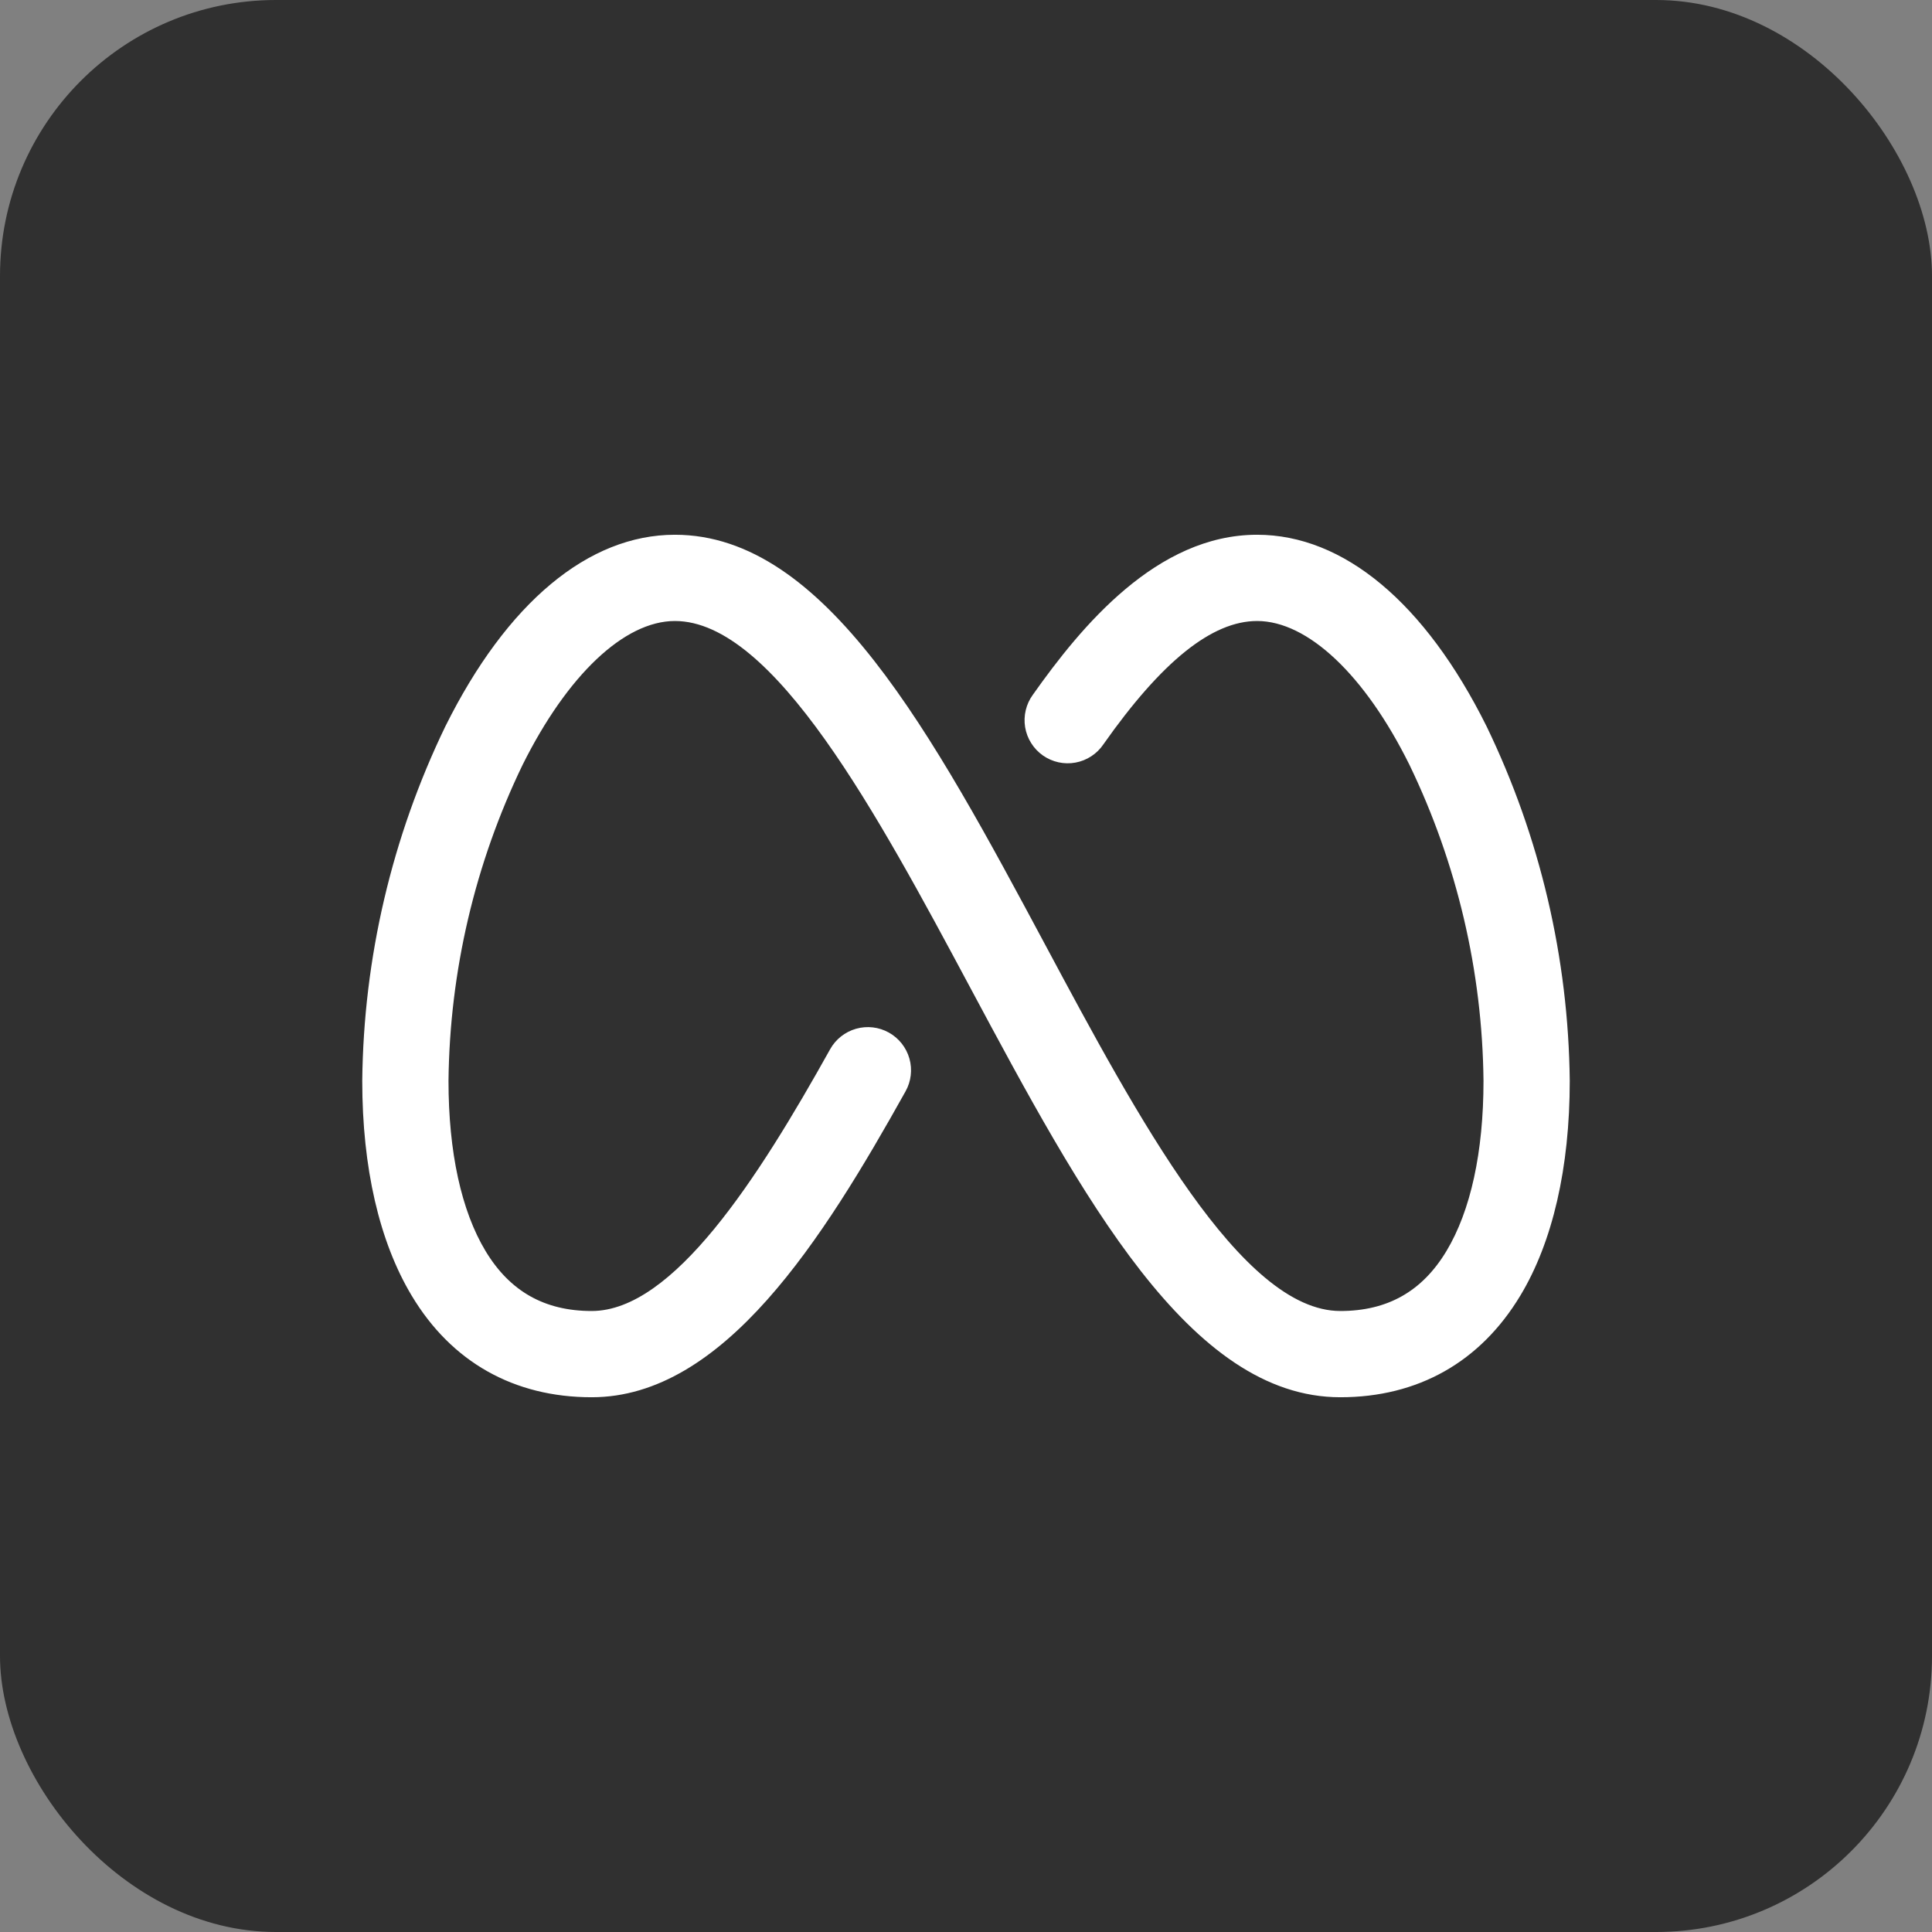
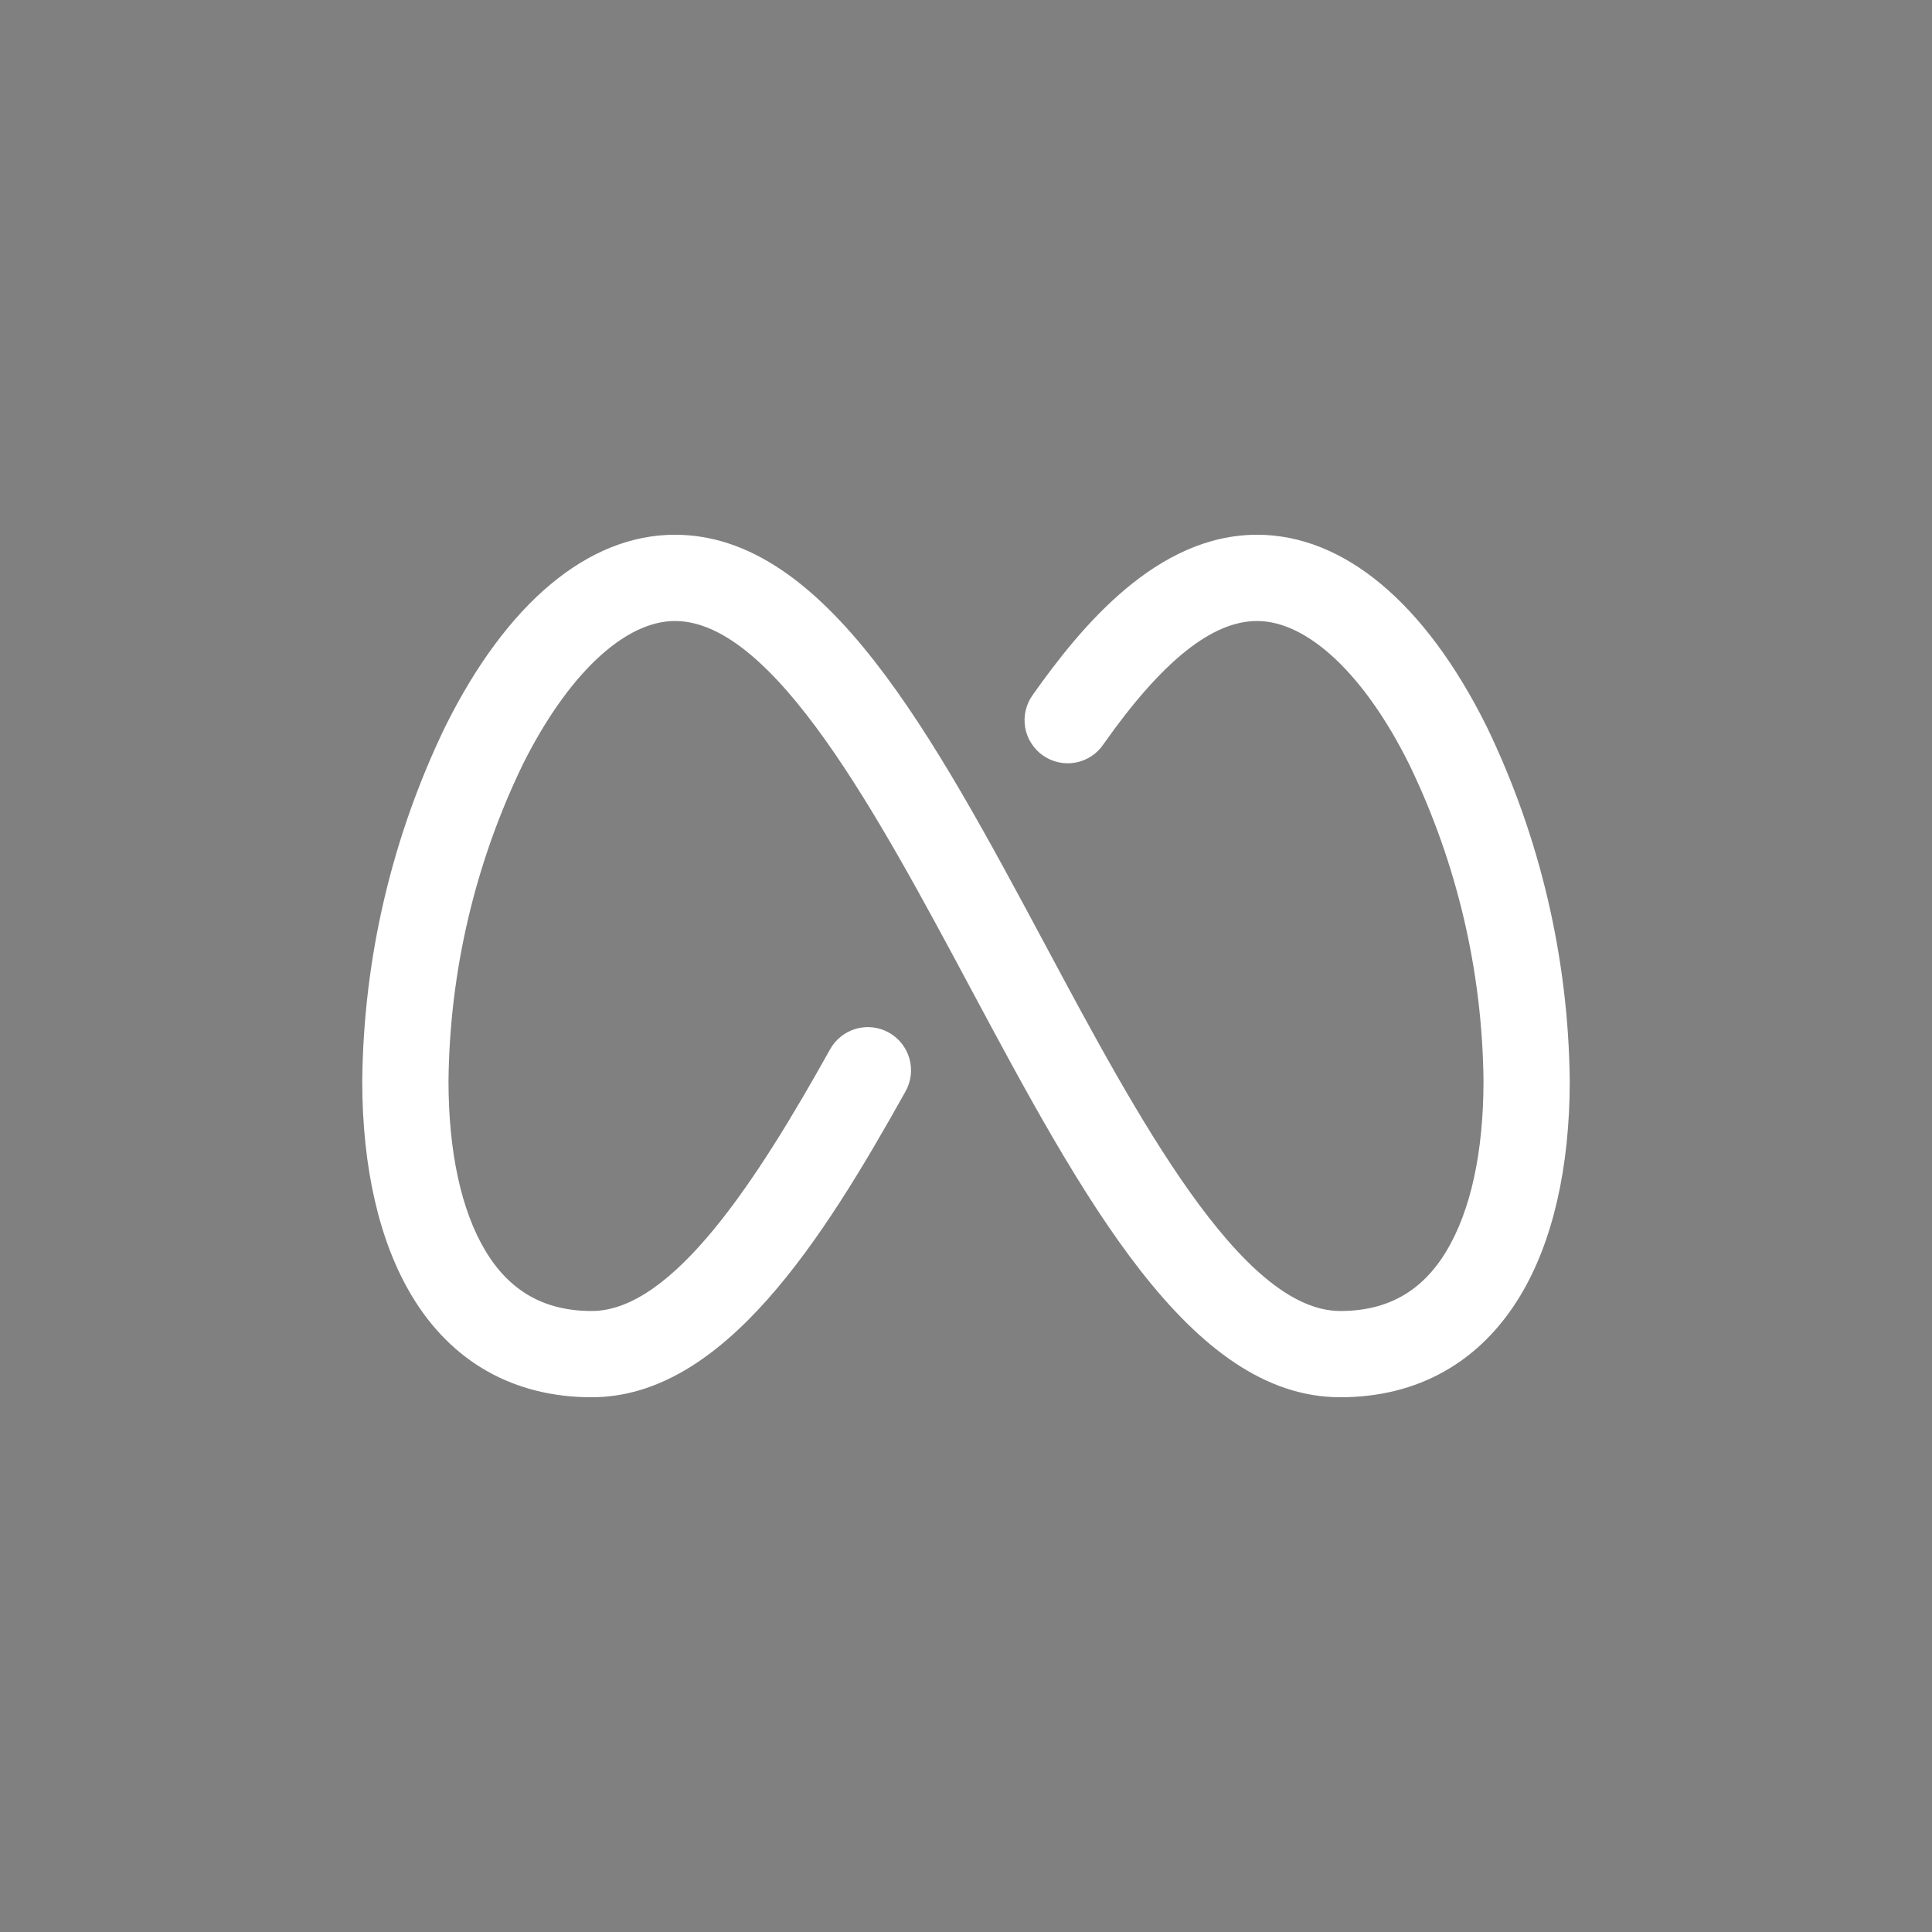
<svg xmlns="http://www.w3.org/2000/svg" width="70" height="70" viewBox="0 0 70 70" fill="none">
  <rect x="0" y="0" width="70" height="70" fill="#808080" stroke="none" />
-   <rect width="70" height="70" rx="10" fill="#303030" />
  <path d="M56.875 39.162C56.875 42.309 56.256 45 55.084 46.943C53.633 49.352 51.373 50.625 48.562 50.625C43.105 50.625 39.23 43.398 35.129 35.738C31.805 29.531 28.037 22.5 24.453 22.5C22.621 22.5 20.559 24.453 18.936 27.709C17.209 31.283 16.292 35.193 16.25 39.162C16.25 41.74 16.715 43.873 17.594 45.33C18.473 46.787 19.73 47.5 21.438 47.5C24.391 47.5 27.463 42.707 30.076 38.018C30.278 37.655 30.616 37.388 31.015 37.274C31.415 37.16 31.843 37.21 32.205 37.412C32.568 37.614 32.835 37.952 32.949 38.351C33.062 38.75 33.013 39.178 32.81 39.541C29.816 44.904 26.225 50.625 21.438 50.625C18.623 50.625 16.359 49.352 14.916 46.943C13.744 44.99 13.125 42.309 13.125 39.162C13.171 34.711 14.199 30.324 16.137 26.316C18.363 21.84 21.316 19.375 24.453 19.375C29.91 19.375 33.783 26.602 37.887 34.262C41.209 40.469 44.977 47.5 48.562 47.5C50.27 47.5 51.527 46.791 52.406 45.33C53.285 43.869 53.75 41.74 53.75 39.162C53.709 35.194 52.792 31.283 51.066 27.709C49.453 24.453 47.381 22.5 45.547 22.5C43.914 22.5 42.094 23.961 39.978 26.969C39.862 27.141 39.713 27.288 39.539 27.401C39.365 27.515 39.17 27.593 38.966 27.63C38.762 27.668 38.552 27.664 38.349 27.619C38.147 27.575 37.955 27.49 37.785 27.371C37.615 27.251 37.471 27.099 37.361 26.923C37.25 26.747 37.176 26.551 37.142 26.346C37.109 26.141 37.116 25.932 37.165 25.73C37.213 25.528 37.301 25.337 37.424 25.17C39.182 22.682 41.916 19.375 45.547 19.375C48.682 19.375 51.635 21.84 53.861 26.316C55.799 30.324 56.828 34.711 56.875 39.162Z" fill="white" />
</svg>